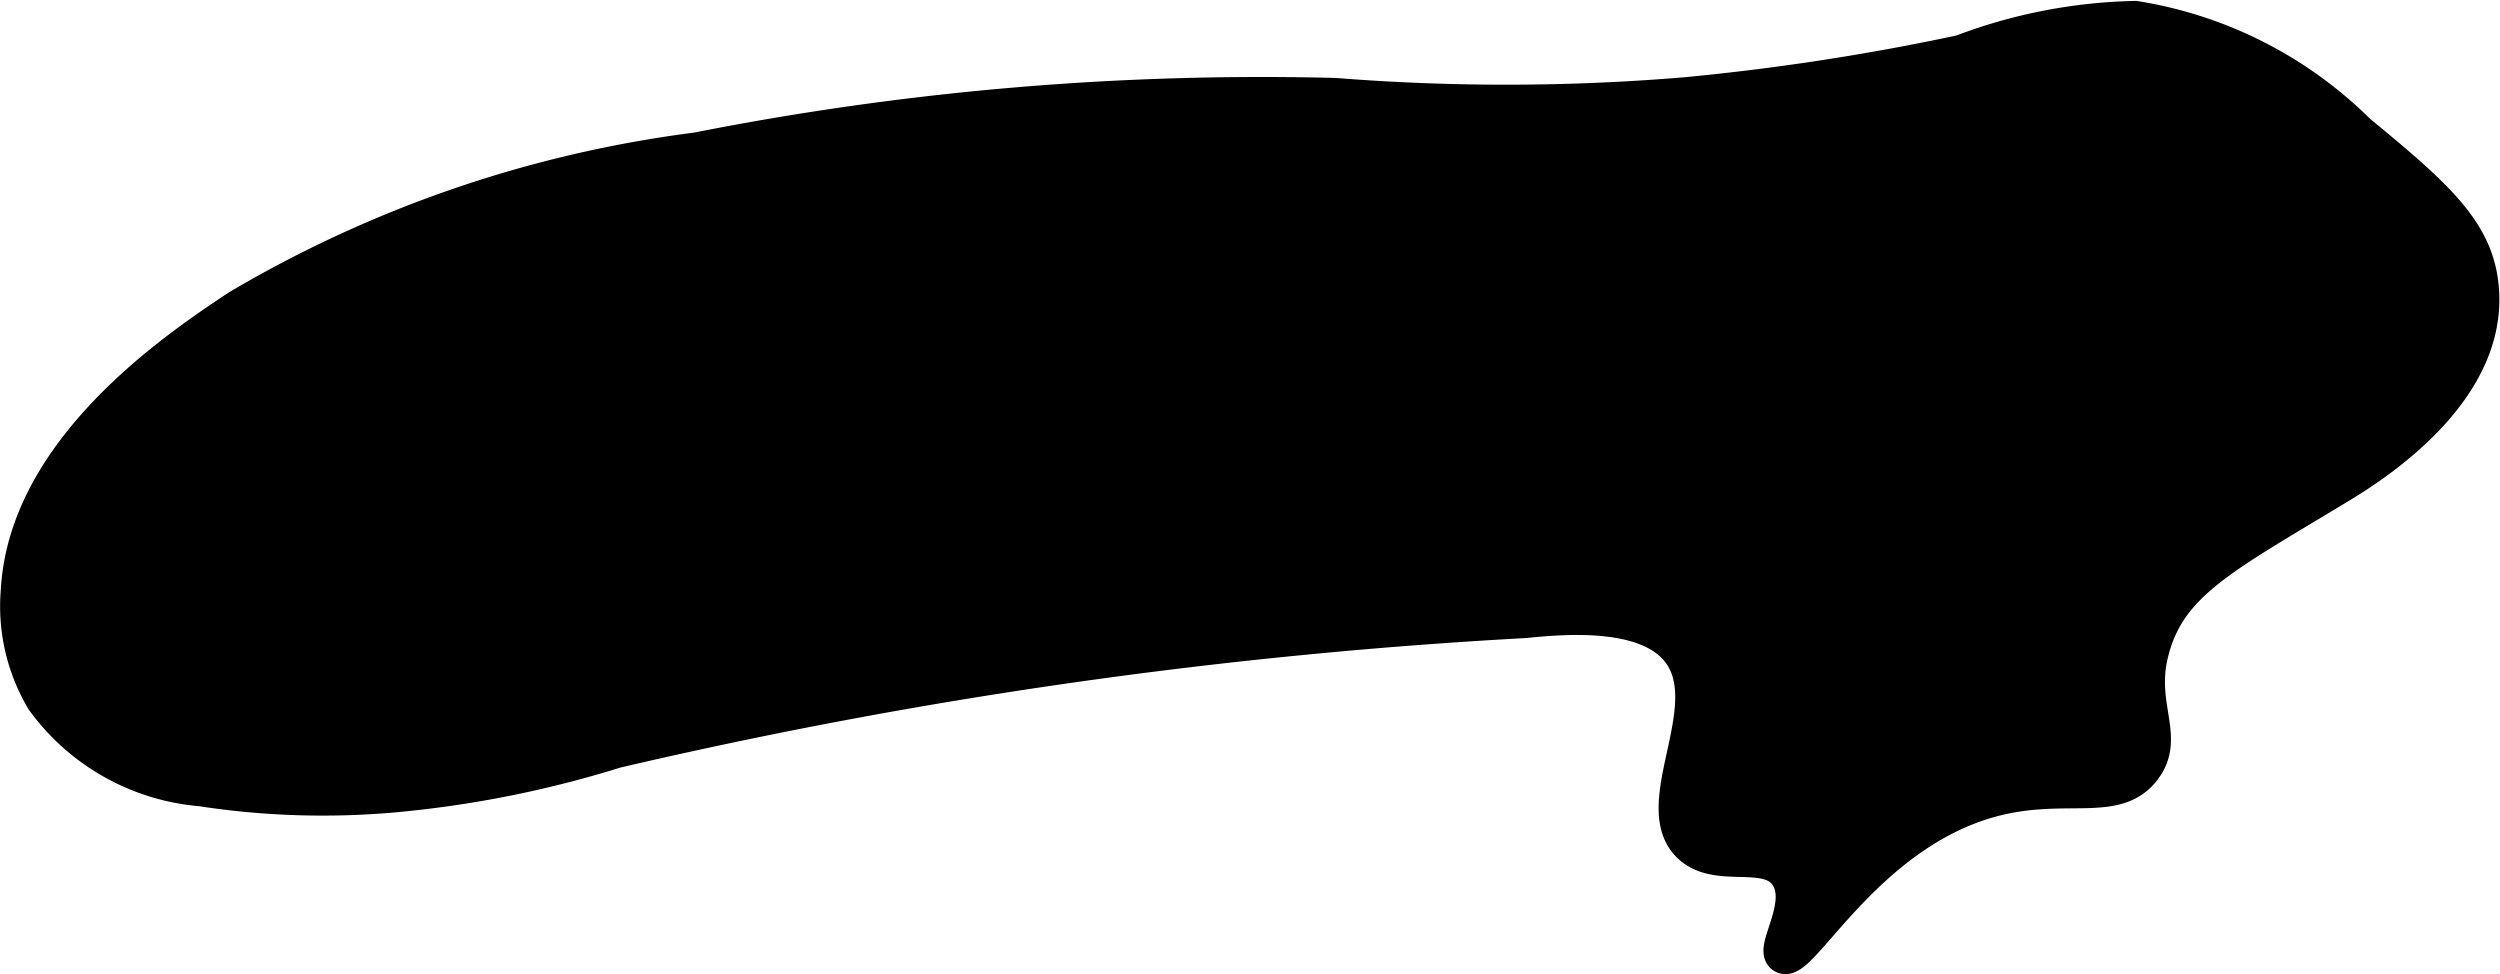
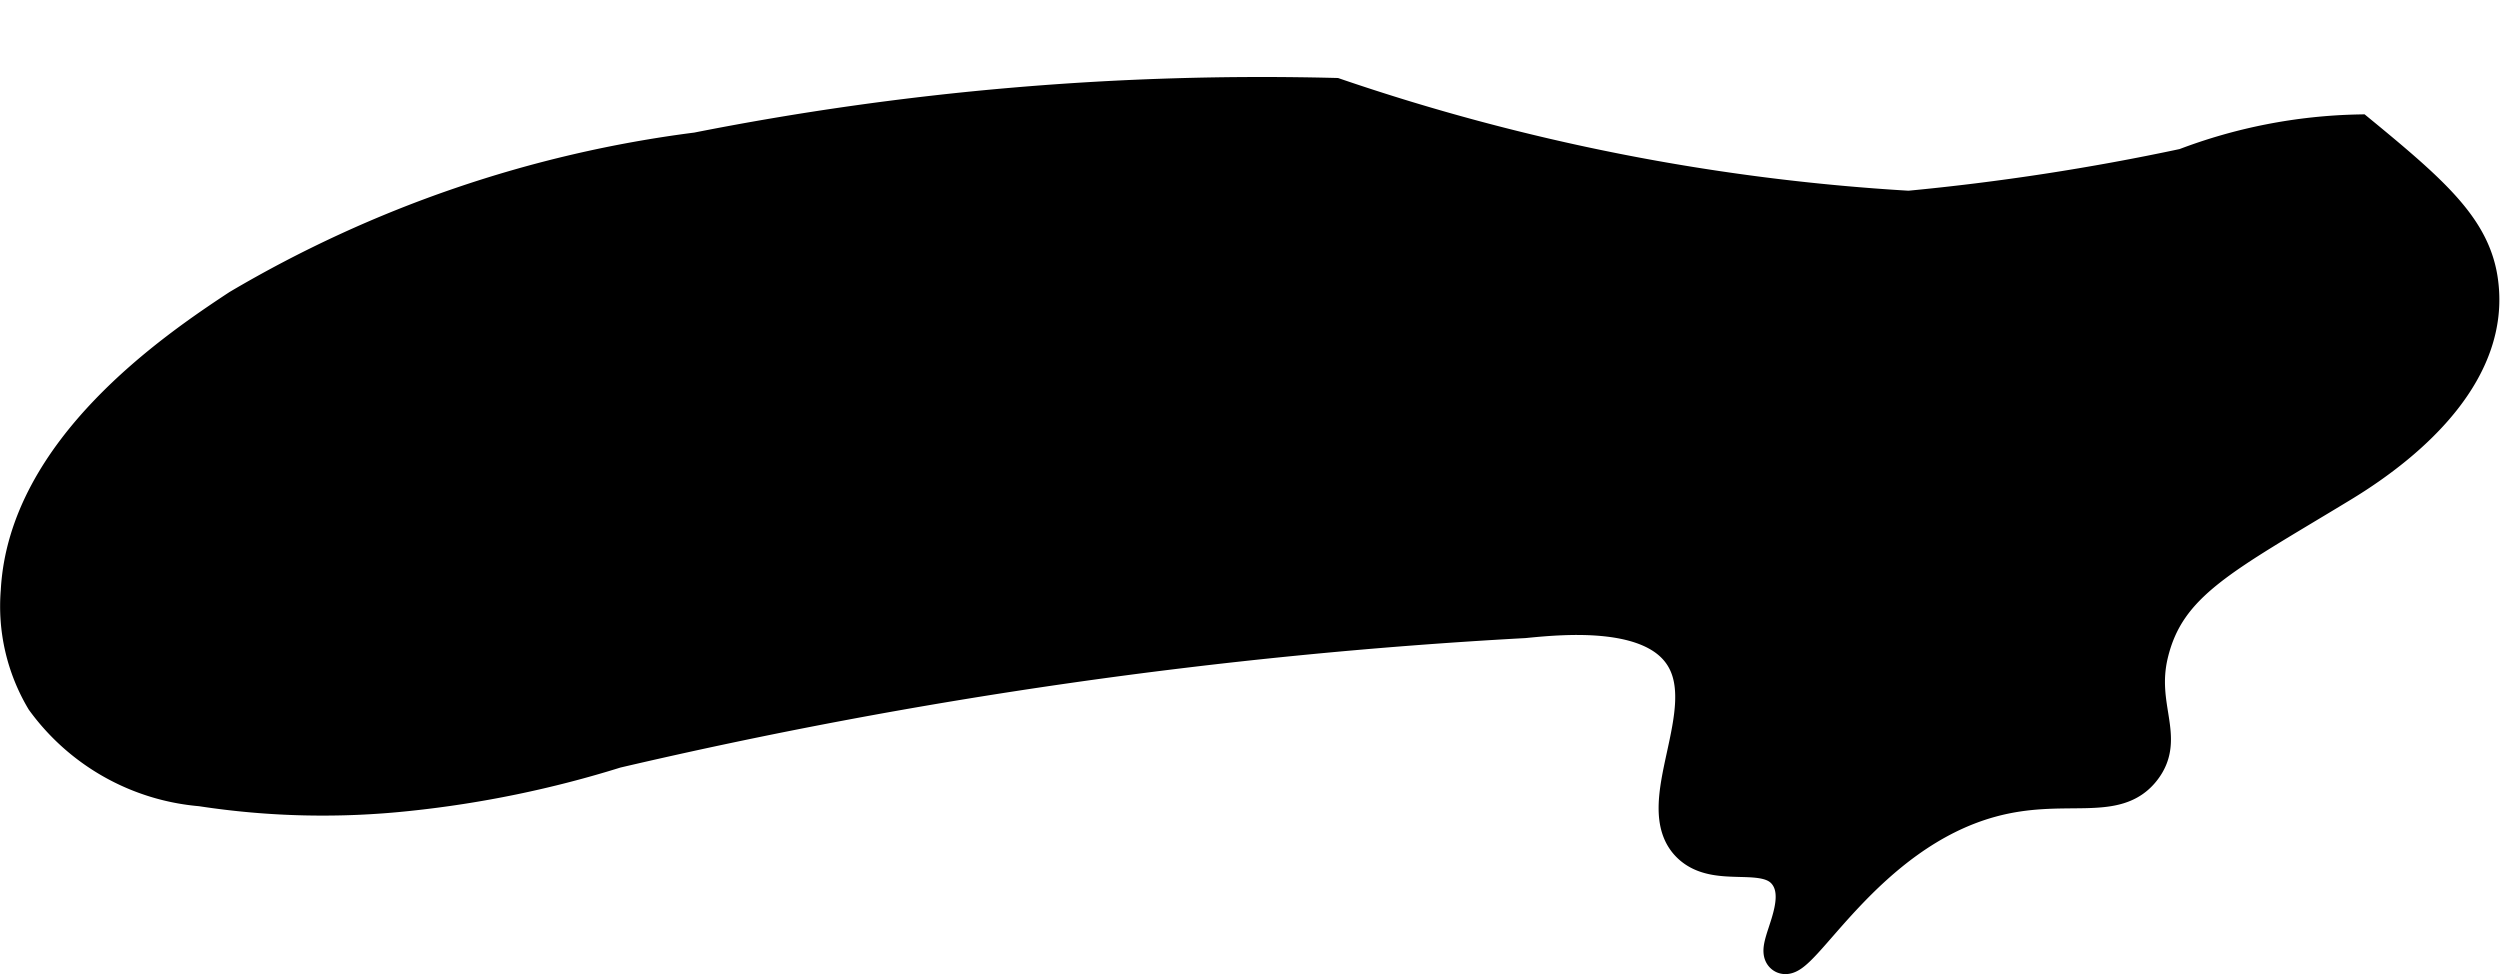
<svg xmlns="http://www.w3.org/2000/svg" version="1.1" width="3.79mm" height="1.477mm" viewBox="0 0 10.744 4.188">
  <defs>
    <style type="text/css">
      .a {
        stroke: #000;
        stroke-miterlimit: 10;
        stroke-width: 0.15px;
      }
    </style>
  </defs>
-   <path class="a" d="M1.025,1.319c-.278.183-.916.617-.948,1.222a.788.788,0,0,0,.108.468.935.935,0,0,0,.678.382,3.443,3.443,0,0,0,.893.02,4.595,4.595,0,0,0,.89-.184A22.58,22.58,0,0,1,6.551,2.668c.172-.017.543-.051.675.146.161.239-.143.651.036.821.12.114.335.003.419.128.082.122-.063.314-.018.346.073.052.355-.524.895-.671.316-.086.535.026.655-.131.105-.136-.023-.268.031-.495.073-.307.312-.419.819-.727.319-.193.647-.498.6-.868C10.635.987,10.462.834,10.137.567A1.753,1.753,0,0,0,9.177.079a2.226,2.226,0,0,0-.748.146,10.361,10.361,0,0,1-1.185.182A9.312,9.312,0,0,1,5.737.41,12.491,12.491,0,0,0,2.995.644,5.158,5.158,0,0,0,1.025,1.319Z" />
+   <path class="a" d="M1.025,1.319c-.278.183-.916.617-.948,1.222a.788.788,0,0,0,.108.468.935.935,0,0,0,.678.382,3.443,3.443,0,0,0,.893.02,4.595,4.595,0,0,0,.89-.184A22.58,22.58,0,0,1,6.551,2.668c.172-.017.543-.051.675.146.161.239-.143.651.036.821.12.114.335.003.419.128.082.122-.063.314-.018.346.073.052.355-.524.895-.671.316-.086.535.026.655-.131.105-.136-.023-.268.031-.495.073-.307.312-.419.819-.727.319-.193.647-.498.6-.868C10.635.987,10.462.834,10.137.567a2.226,2.226,0,0,0-.748.146,10.361,10.361,0,0,1-1.185.182A9.312,9.312,0,0,1,5.737.41,12.491,12.491,0,0,0,2.995.644,5.158,5.158,0,0,0,1.025,1.319Z" />
</svg>